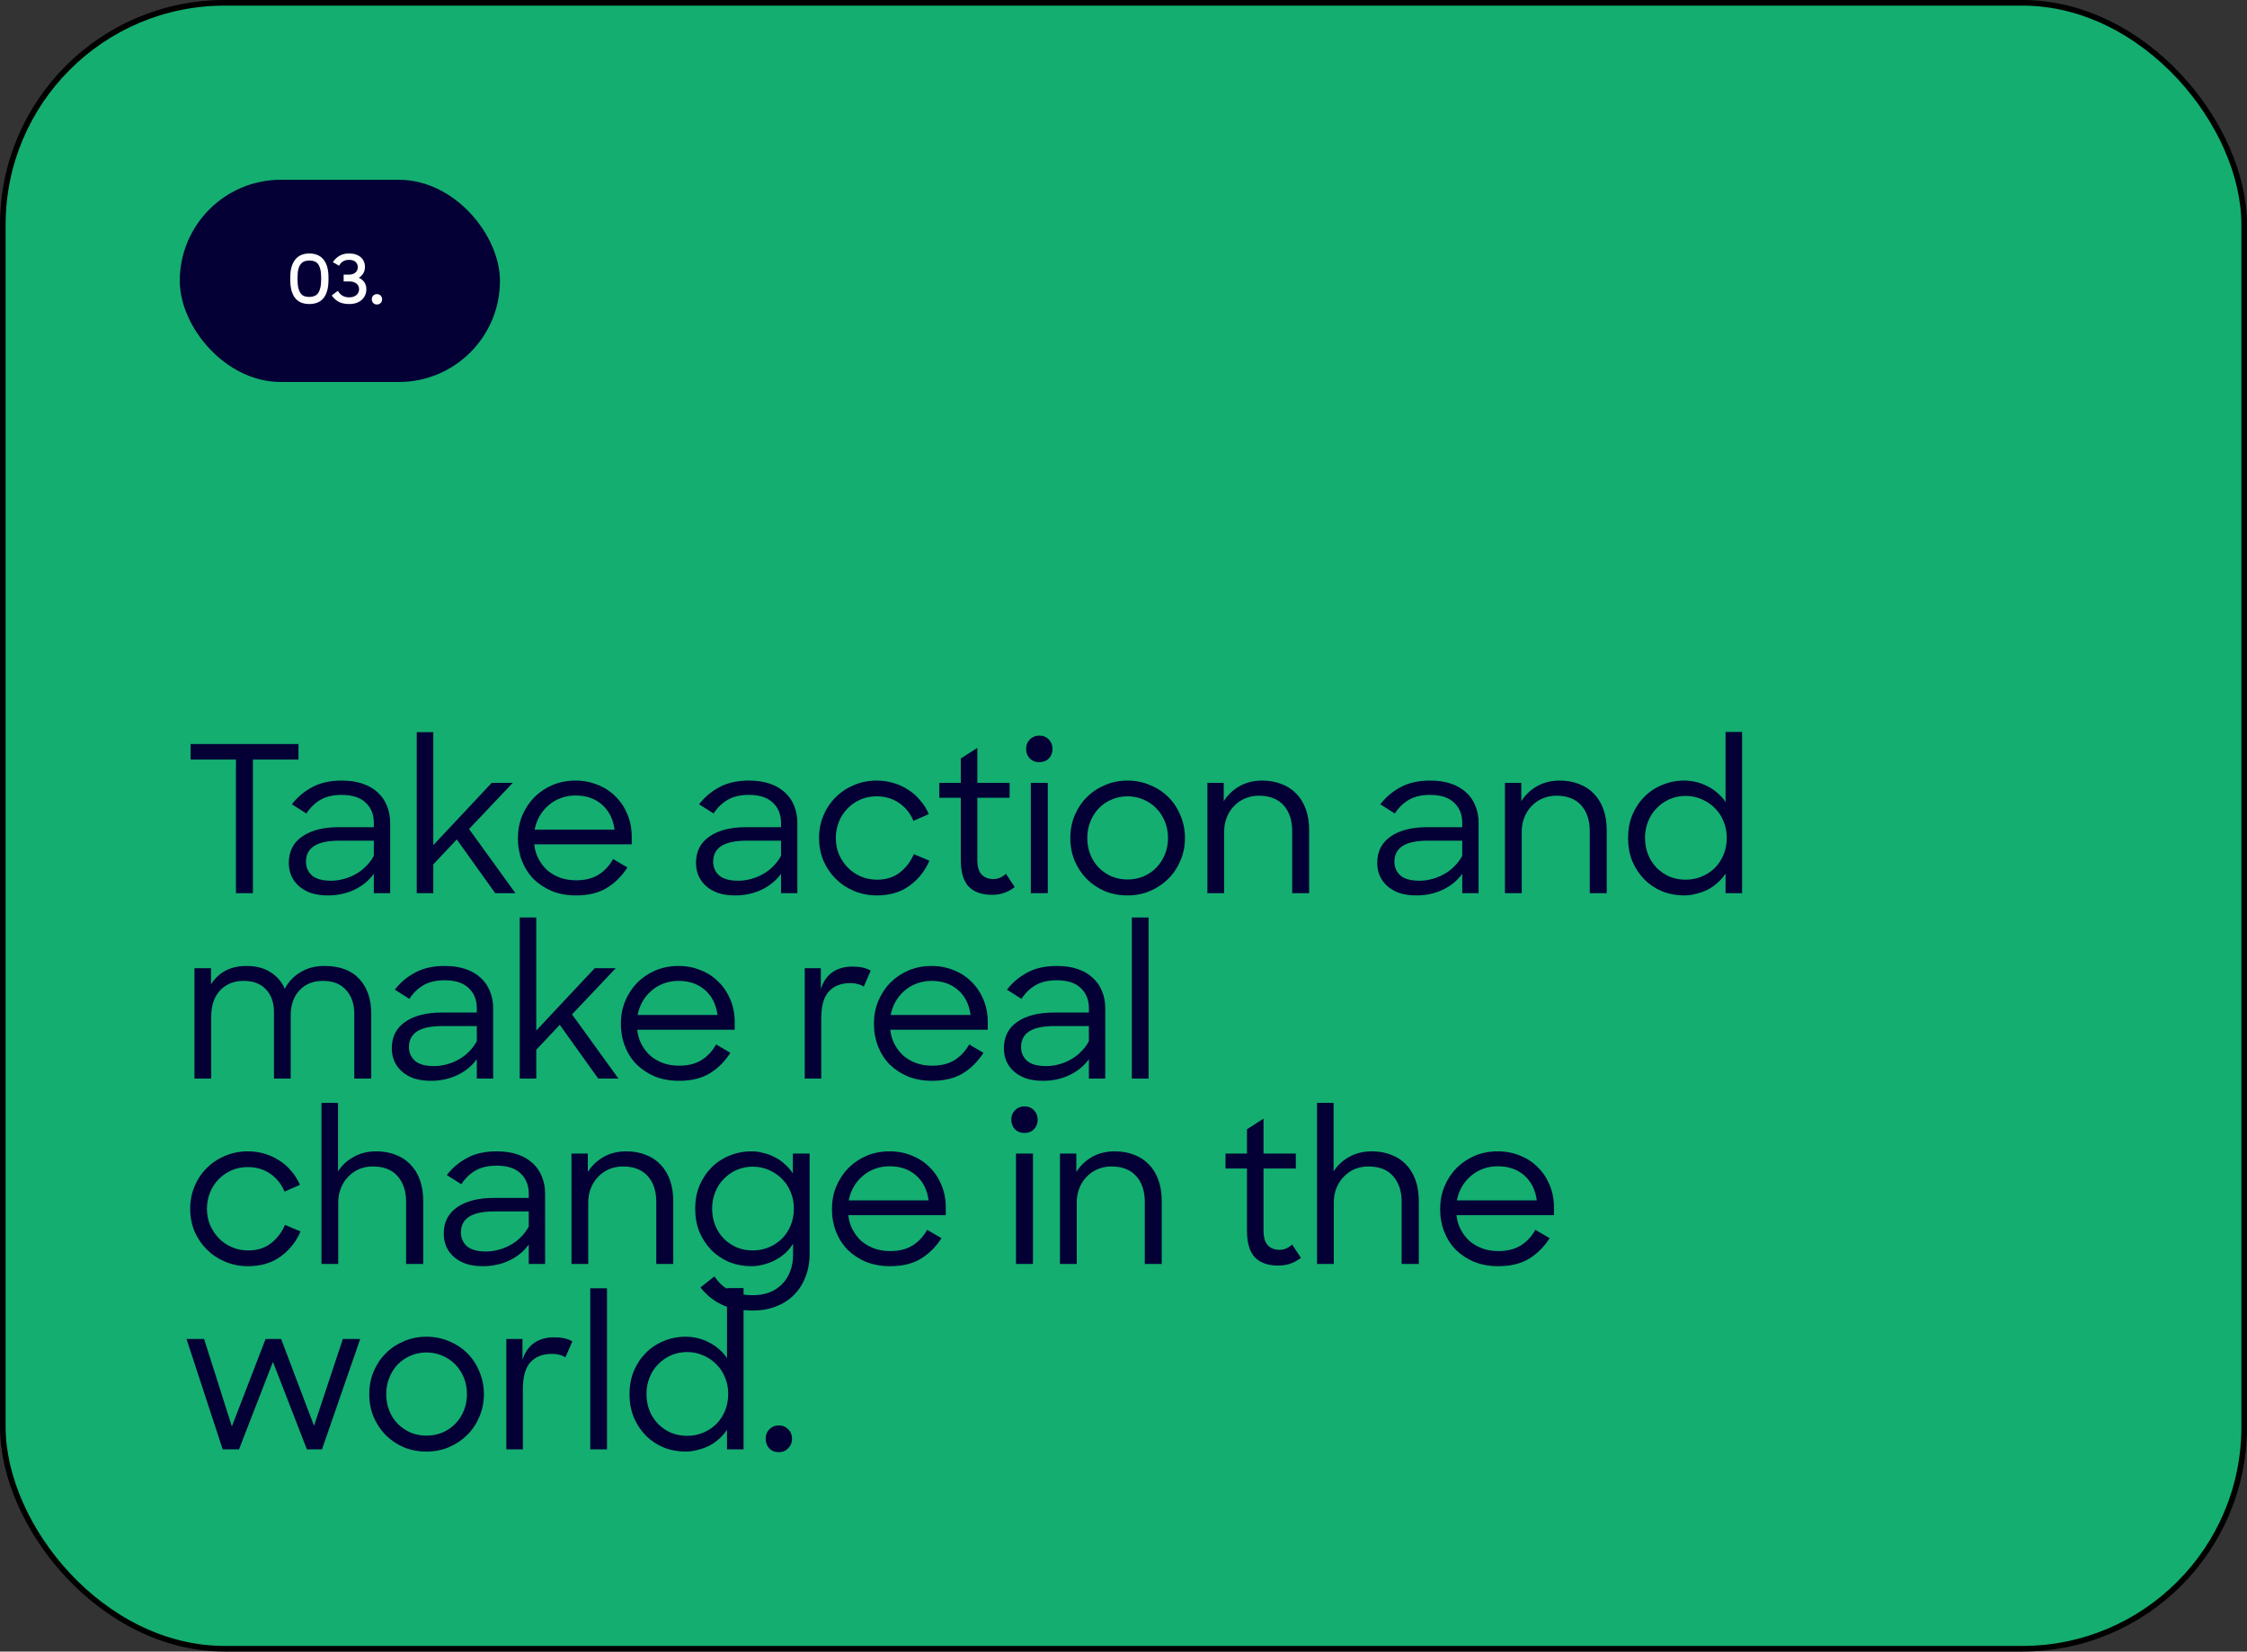
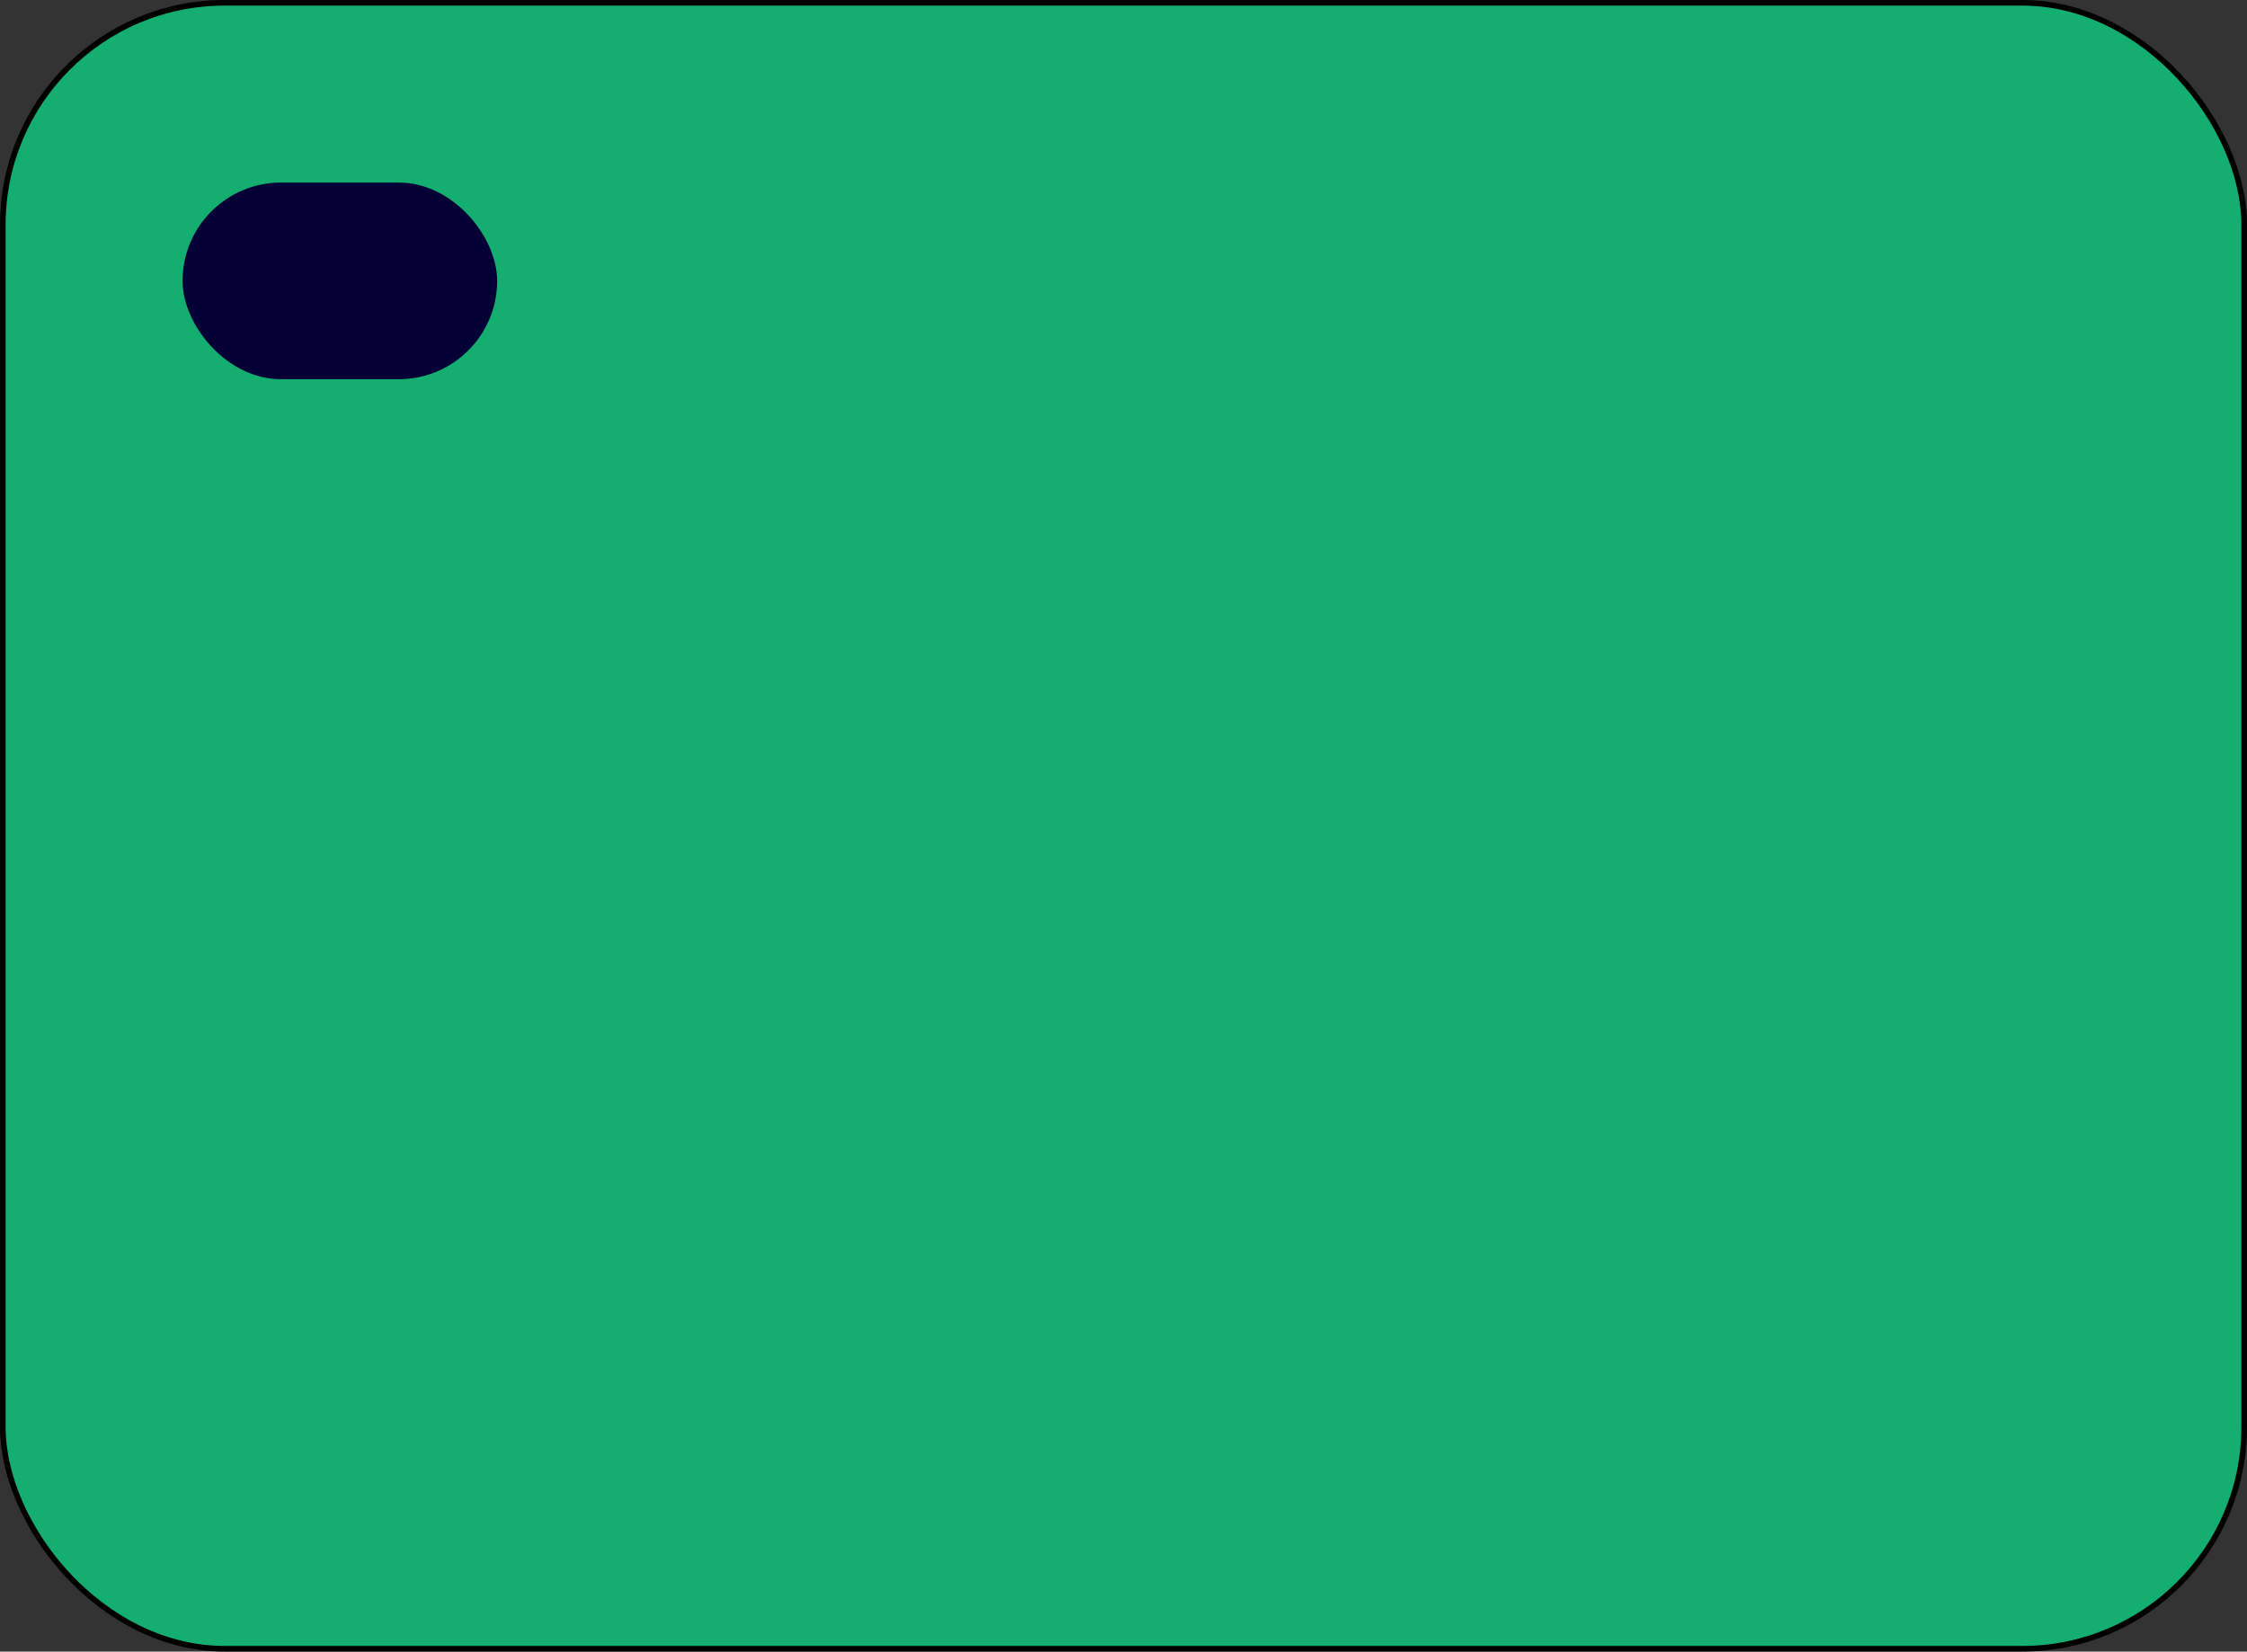
<svg xmlns="http://www.w3.org/2000/svg" width="400" height="294" viewBox="0 0 400 294" fill="none">
  <rect x="0" y="0" width="400" height="294" fill="#333333" stroke="none" />
  <rect x="0.5" y="0.5" width="399" height="293" rx="39.5" fill="#14AE70" stroke="black" />
  <rect x="32.5" y="32.5" width="56" height="35" rx="17.5" fill="#040035" />
-   <path d="M55.056 52.86C55.376 52.86 55.664 52.812 55.92 52.716C56.184 52.62 56.408 52.456 56.592 52.224C56.776 51.984 56.916 51.668 57.012 51.276C57.116 50.876 57.168 50.376 57.168 49.776V49.368C57.168 48.768 57.116 48.276 57.012 47.892C56.916 47.508 56.776 47.204 56.592 46.98C56.408 46.748 56.188 46.588 55.932 46.5C55.676 46.412 55.392 46.368 55.08 46.368C54.76 46.368 54.468 46.416 54.204 46.512C53.948 46.608 53.728 46.772 53.544 47.004C53.36 47.228 53.216 47.532 53.112 47.916C53.016 48.3 52.968 48.784 52.968 49.368V49.776C52.968 50.384 53.016 50.888 53.112 51.288C53.216 51.68 53.356 51.996 53.532 52.236C53.716 52.468 53.936 52.632 54.192 52.728C54.448 52.816 54.736 52.86 55.056 52.86ZM55.068 54.12C54.564 54.12 54.1 54.044 53.676 53.892C53.26 53.732 52.904 53.48 52.608 53.136C52.312 52.792 52.08 52.344 51.912 51.792C51.752 51.24 51.672 50.568 51.672 49.776V49.368C51.672 48.608 51.756 47.96 51.924 47.424C52.1 46.888 52.34 46.448 52.644 46.104C52.948 45.76 53.304 45.512 53.712 45.36C54.128 45.2 54.58 45.12 55.068 45.12C55.564 45.12 56.02 45.2 56.436 45.36C56.86 45.52 57.22 45.772 57.516 46.116C57.82 46.46 58.056 46.9 58.224 47.436C58.392 47.972 58.476 48.616 58.476 49.368V49.776C58.476 50.584 58.392 51.264 58.224 51.816C58.056 52.368 57.82 52.816 57.516 53.16C57.212 53.496 56.852 53.74 56.436 53.892C56.02 54.044 55.564 54.12 55.068 54.12ZM62.17 54.12C61.442 54.12 60.83 53.996 60.334 53.748C59.846 53.492 59.418 53.108 59.05 52.596L60.142 51.768C60.382 52.176 60.666 52.472 60.994 52.656C61.322 52.84 61.714 52.932 62.17 52.932C62.69 52.932 63.11 52.8 63.43 52.536C63.758 52.264 63.922 51.912 63.922 51.48C63.922 51.056 63.762 50.72 63.442 50.472C63.13 50.224 62.71 50.1 62.182 50.1H61.174V48.888H62.098C62.618 48.888 63.014 48.76 63.286 48.504C63.558 48.248 63.694 47.928 63.694 47.544C63.694 47.184 63.566 46.88 63.31 46.632C63.054 46.384 62.666 46.26 62.146 46.26C61.714 46.26 61.354 46.348 61.066 46.524C60.786 46.692 60.55 46.952 60.358 47.304L59.254 46.668C59.566 46.188 59.958 45.812 60.43 45.54C60.91 45.26 61.486 45.12 62.158 45.12C62.598 45.12 62.99 45.18 63.334 45.3C63.686 45.412 63.982 45.576 64.222 45.792C64.462 46 64.646 46.252 64.774 46.548C64.902 46.836 64.966 47.156 64.966 47.508C64.966 47.94 64.87 48.32 64.678 48.648C64.486 48.976 64.218 49.244 63.874 49.452C64.29 49.636 64.618 49.9 64.858 50.244C65.098 50.58 65.218 51 65.218 51.504C65.218 51.88 65.146 52.228 65.002 52.548C64.866 52.86 64.666 53.136 64.402 53.376C64.146 53.608 63.83 53.792 63.454 53.928C63.078 54.056 62.65 54.12 62.17 54.12ZM66.186 53.28C66.186 53.016 66.27 52.796 66.438 52.62C66.614 52.444 66.834 52.356 67.098 52.356C67.37 52.356 67.59 52.444 67.758 52.62C67.934 52.796 68.022 53.016 68.022 53.28C68.022 53.544 67.934 53.764 67.758 53.94C67.59 54.116 67.37 54.204 67.098 54.204C66.826 54.204 66.606 54.116 66.438 53.94C66.27 53.764 66.186 53.544 66.186 53.28Z" fill="white" />
-   <rect x="32.5" y="32.5" width="56" height="35" rx="17.5" stroke="#040035" />
-   <path d="M42.004 135.208H33.928V132.443H53.136V135.208H45.024V159H42.004V135.208ZM58.397 159.4C57.233 159.4 56.214 159.255 55.341 158.964C54.468 158.648 53.74 158.224 53.158 157.69C52.576 157.157 52.139 156.55 51.848 155.871C51.557 155.168 51.412 154.416 51.412 153.616C51.412 151.579 52.2 150.014 53.776 148.923C55.377 147.807 57.56 147.249 60.325 147.249H66.546V146.486C66.546 144.982 66.061 143.781 65.091 142.884C64.145 141.962 62.714 141.502 60.798 141.502C59.318 141.502 58.069 141.793 57.051 142.375C56.056 142.957 55.22 143.769 54.541 144.812L51.958 143.175C52.952 141.89 54.165 140.871 55.596 140.119C57.026 139.343 58.773 138.955 60.834 138.955C62.241 138.955 63.478 139.137 64.545 139.501C65.612 139.864 66.509 140.386 67.237 141.065C67.965 141.72 68.51 142.508 68.874 143.43C69.262 144.351 69.456 145.37 69.456 146.486V159H66.546V155.544C65.673 156.757 64.52 157.702 63.09 158.382C61.659 159.061 60.094 159.4 58.397 159.4ZM58.942 156.781C59.67 156.781 60.398 156.684 61.125 156.49C61.877 156.296 62.58 156.017 63.235 155.653C63.914 155.289 64.533 154.829 65.091 154.271C65.673 153.713 66.158 153.07 66.546 152.343V149.651H60.47C58.409 149.651 56.893 149.966 55.923 150.596C54.953 151.227 54.468 152.161 54.468 153.398C54.468 154.368 54.819 155.18 55.523 155.835C56.25 156.466 57.39 156.781 58.942 156.781ZM81.316 149.432L77.133 153.871V159H74.186V130.333H77.133V150.451L87.537 139.355H91.284L83.499 147.577L91.757 159H88.156L81.316 149.432ZM102.56 159.4C100.983 159.4 99.552 159.146 98.267 158.636C97.006 158.103 95.914 157.387 94.993 156.49C94.095 155.568 93.404 154.489 92.919 153.252C92.434 152.015 92.192 150.681 92.192 149.25C92.192 147.795 92.446 146.449 92.956 145.212C93.489 143.951 94.204 142.86 95.102 141.938C96.023 141.016 97.103 140.289 98.34 139.755C99.601 139.222 100.971 138.955 102.451 138.955C103.881 138.955 105.203 139.21 106.416 139.719C107.653 140.204 108.708 140.895 109.581 141.793C110.478 142.666 111.182 143.721 111.691 144.958C112.2 146.17 112.455 147.504 112.455 148.959V150.305H95.102C95.199 151.251 95.454 152.112 95.866 152.888C96.278 153.664 96.8 154.343 97.43 154.926C98.085 155.483 98.837 155.92 99.686 156.235C100.559 156.55 101.517 156.708 102.56 156.708C104.136 156.708 105.458 156.381 106.525 155.726C107.592 155.071 108.465 154.137 109.144 152.925L111.691 154.416C110.672 155.993 109.435 157.217 107.98 158.091C106.525 158.964 104.718 159.4 102.56 159.4ZM102.451 141.611C101.505 141.611 100.619 141.768 99.795 142.084C98.995 142.375 98.279 142.799 97.648 143.357C97.018 143.89 96.484 144.533 96.048 145.285C95.635 146.013 95.344 146.813 95.175 147.686H109.399C109.156 145.819 108.417 144.339 107.18 143.248C105.943 142.156 104.367 141.611 102.451 141.611ZM130.885 159.4C129.721 159.4 128.702 159.255 127.829 158.964C126.956 158.648 126.228 158.224 125.646 157.69C125.064 157.157 124.628 156.55 124.337 155.871C124.046 155.168 123.9 154.416 123.9 153.616C123.9 151.579 124.688 150.014 126.265 148.923C127.865 147.807 130.048 147.249 132.813 147.249H139.034V146.486C139.034 144.982 138.549 143.781 137.579 142.884C136.633 141.962 135.202 141.502 133.286 141.502C131.806 141.502 130.557 141.793 129.539 142.375C128.544 142.957 127.708 143.769 127.029 144.812L124.446 143.175C125.44 141.89 126.653 140.871 128.084 140.119C129.515 139.343 131.261 138.955 133.322 138.955C134.729 138.955 135.966 139.137 137.033 139.501C138.1 139.864 138.997 140.386 139.725 141.065C140.453 141.72 140.998 142.508 141.362 143.43C141.75 144.351 141.944 145.37 141.944 146.486V159H139.034V155.544C138.161 156.757 137.009 157.702 135.578 158.382C134.147 159.061 132.583 159.4 130.885 159.4ZM131.431 156.781C132.158 156.781 132.886 156.684 133.613 156.49C134.365 156.296 135.068 156.017 135.723 155.653C136.402 155.289 137.021 154.829 137.579 154.271C138.161 153.713 138.646 153.07 139.034 152.343V149.651H132.958C130.897 149.651 129.381 149.966 128.411 150.596C127.441 151.227 126.956 152.161 126.956 153.398C126.956 154.368 127.308 155.18 128.011 155.835C128.738 156.466 129.878 156.781 131.431 156.781ZM156.098 159.4C154.643 159.4 153.285 159.133 152.024 158.6C150.762 158.066 149.671 157.339 148.749 156.417C147.828 155.495 147.1 154.416 146.567 153.179C146.057 151.942 145.803 150.609 145.803 149.178C145.803 147.722 146.07 146.376 146.603 145.139C147.137 143.878 147.864 142.799 148.786 141.902C149.707 140.98 150.787 140.265 152.024 139.755C153.285 139.222 154.631 138.955 156.062 138.955C157.129 138.955 158.135 139.101 159.081 139.392C160.051 139.683 160.937 140.095 161.737 140.628C162.537 141.138 163.241 141.768 163.847 142.52C164.477 143.248 164.975 144.048 165.338 144.921L162.61 146.122C162.028 144.764 161.167 143.696 160.027 142.92C158.887 142.144 157.553 141.756 156.025 141.756C155.007 141.756 154.049 141.95 153.151 142.338C152.278 142.726 151.514 143.26 150.859 143.939C150.205 144.594 149.695 145.382 149.332 146.304C148.968 147.201 148.786 148.159 148.786 149.178C148.786 150.196 148.968 151.154 149.332 152.052C149.72 152.949 150.241 153.737 150.896 154.416C151.551 155.095 152.327 155.629 153.224 156.017C154.121 156.405 155.092 156.599 156.134 156.599C157.735 156.599 159.081 156.175 160.173 155.326C161.288 154.453 162.125 153.361 162.683 152.052L165.448 153.216C164.671 155.035 163.483 156.526 161.882 157.69C160.306 158.83 158.378 159.4 156.098 159.4ZM167.214 139.355H171.034V135.026L173.98 133.134V139.355H179.728V142.011H173.98V152.997C173.98 154.259 174.235 155.156 174.744 155.689C175.278 156.223 175.969 156.49 176.818 156.49C177.642 156.49 178.394 156.175 179.073 155.544L180.638 157.909C180.08 158.345 179.474 158.685 178.819 158.927C178.164 159.17 177.424 159.291 176.6 159.291C174.781 159.291 173.398 158.806 172.452 157.836C171.507 156.841 171.034 155.253 171.034 153.07V142.011H167.214V139.355ZM183.504 139.355H186.524V159H183.504V139.355ZM182.668 133.316C182.668 132.637 182.886 132.079 183.322 131.643C183.783 131.182 184.341 130.952 184.996 130.952C185.699 130.952 186.269 131.182 186.706 131.643C187.142 132.079 187.361 132.637 187.361 133.316C187.361 133.995 187.142 134.565 186.706 135.026C186.269 135.463 185.699 135.681 184.996 135.681C184.317 135.681 183.759 135.463 183.322 135.026C182.886 134.565 182.668 133.995 182.668 133.316ZM200.718 159.4C199.263 159.4 197.917 159.146 196.68 158.636C195.443 158.103 194.364 157.375 193.443 156.453C192.545 155.532 191.83 154.453 191.296 153.216C190.787 151.979 190.532 150.633 190.532 149.178C190.532 147.747 190.787 146.413 191.296 145.176C191.83 143.915 192.557 142.823 193.479 141.902C194.401 140.98 195.48 140.265 196.717 139.755C197.954 139.222 199.288 138.955 200.718 138.955C202.149 138.955 203.483 139.222 204.72 139.755C205.981 140.265 207.073 140.98 207.994 141.902C208.916 142.823 209.631 143.915 210.141 145.176C210.674 146.413 210.941 147.747 210.941 149.178C210.941 150.609 210.674 151.942 210.141 153.179C209.631 154.416 208.916 155.495 207.994 156.417C207.073 157.339 205.993 158.066 204.757 158.6C203.52 159.133 202.174 159.4 200.718 159.4ZM200.718 156.563C201.737 156.563 202.683 156.381 203.556 156.017C204.453 155.629 205.217 155.107 205.848 154.453C206.503 153.774 207.012 152.985 207.376 152.088C207.74 151.191 207.922 150.22 207.922 149.178C207.922 148.135 207.74 147.165 207.376 146.267C207.012 145.346 206.503 144.557 205.848 143.903C205.193 143.224 204.429 142.702 203.556 142.338C202.683 141.95 201.737 141.756 200.718 141.756C199.7 141.756 198.754 141.95 197.881 142.338C197.008 142.702 196.244 143.224 195.589 143.903C194.958 144.557 194.461 145.346 194.097 146.267C193.734 147.165 193.552 148.135 193.552 149.178C193.552 150.245 193.734 151.227 194.097 152.124C194.461 153.022 194.958 153.798 195.589 154.453C196.244 155.107 197.008 155.629 197.881 156.017C198.754 156.381 199.7 156.563 200.718 156.563ZM214.934 139.355H217.844V142.629C218.523 141.538 219.445 140.653 220.609 139.974C221.797 139.295 223.155 138.955 224.683 138.955C225.969 138.955 227.121 139.161 228.139 139.573C229.182 139.961 230.068 140.544 230.795 141.32C231.523 142.071 232.081 142.993 232.469 144.084C232.857 145.176 233.051 146.413 233.051 147.795V159H230.031V147.941C230.031 146.025 229.522 144.497 228.503 143.357C227.485 142.217 226.017 141.647 224.101 141.647C223.228 141.647 222.416 141.805 221.664 142.12C220.912 142.435 220.257 142.884 219.699 143.466C219.142 144.024 218.705 144.703 218.39 145.503C218.074 146.279 217.917 147.14 217.917 148.086V159H214.934V139.355ZM252.153 159.4C250.988 159.4 249.97 159.255 249.097 158.964C248.224 158.648 247.496 158.224 246.914 157.69C246.332 157.157 245.895 156.55 245.604 155.871C245.313 155.168 245.168 154.416 245.168 153.616C245.168 151.579 245.956 150.014 247.532 148.923C249.133 147.807 251.316 147.249 254.081 147.249H260.301V146.486C260.301 144.982 259.816 143.781 258.846 142.884C257.9 141.962 256.47 141.502 254.554 141.502C253.074 141.502 251.825 141.793 250.806 142.375C249.812 142.957 248.975 143.769 248.296 144.812L245.713 143.175C246.708 141.89 247.92 140.871 249.351 140.119C250.782 139.343 252.528 138.955 254.59 138.955C255.997 138.955 257.233 139.137 258.301 139.501C259.368 139.864 260.265 140.386 260.993 141.065C261.72 141.72 262.266 142.508 262.63 143.43C263.018 144.351 263.212 145.37 263.212 146.486V159H260.301V155.544C259.428 156.757 258.276 157.702 256.845 158.382C255.415 159.061 253.85 159.4 252.153 159.4ZM252.698 156.781C253.426 156.781 254.153 156.684 254.881 156.49C255.633 156.296 256.336 156.017 256.991 155.653C257.67 155.289 258.288 154.829 258.846 154.271C259.428 153.713 259.913 153.07 260.301 152.343V149.651H254.226C252.165 149.651 250.649 149.966 249.679 150.596C248.709 151.227 248.224 152.161 248.224 153.398C248.224 154.368 248.575 155.18 249.279 155.835C250.006 156.466 251.146 156.781 252.698 156.781ZM267.905 139.355H270.816V142.629C271.495 141.538 272.416 140.653 273.581 139.974C274.769 139.295 276.127 138.955 277.655 138.955C278.94 138.955 280.092 139.161 281.111 139.573C282.154 139.961 283.039 140.544 283.767 141.32C284.494 142.071 285.052 142.993 285.44 144.084C285.828 145.176 286.022 146.413 286.022 147.795V159H283.003V147.941C283.003 146.025 282.494 144.497 281.475 143.357C280.456 142.217 278.989 141.647 277.073 141.647C276.2 141.647 275.387 141.805 274.636 142.12C273.884 142.435 273.229 142.884 272.671 143.466C272.113 144.024 271.677 144.703 271.361 145.503C271.046 146.279 270.889 147.14 270.889 148.086V159H267.905V139.355ZM299.824 159.4C298.442 159.4 297.132 159.158 295.895 158.673C294.682 158.163 293.627 157.46 292.73 156.563C291.833 155.641 291.117 154.562 290.584 153.325C290.074 152.064 289.82 150.681 289.82 149.178C289.82 147.674 290.074 146.304 290.584 145.067C291.117 143.806 291.833 142.726 292.73 141.829C293.652 140.907 294.719 140.204 295.932 139.719C297.144 139.21 298.442 138.955 299.824 138.955C300.527 138.955 301.231 139.04 301.934 139.21C302.662 139.379 303.341 139.634 303.971 139.974C304.626 140.289 305.22 140.689 305.754 141.174C306.312 141.635 306.785 142.169 307.173 142.775V130.297H310.119V159H307.173V155.508C306.785 156.114 306.312 156.66 305.754 157.145C305.22 157.63 304.626 158.042 303.971 158.382C303.341 158.697 302.662 158.939 301.934 159.109C301.231 159.303 300.527 159.4 299.824 159.4ZM300.079 156.599C301.122 156.599 302.092 156.405 302.989 156.017C303.886 155.629 304.663 155.107 305.317 154.453C305.972 153.774 306.482 152.985 306.845 152.088C307.209 151.166 307.391 150.184 307.391 149.141C307.391 148.123 307.209 147.165 306.845 146.267C306.482 145.346 305.972 144.557 305.317 143.903C304.663 143.224 303.886 142.69 302.989 142.302C302.092 141.89 301.122 141.683 300.079 141.683C299.06 141.683 298.102 141.877 297.205 142.266C296.332 142.654 295.568 143.187 294.913 143.866C294.258 144.521 293.749 145.309 293.385 146.231C293.021 147.128 292.839 148.098 292.839 149.141C292.839 150.208 293.021 151.203 293.385 152.124C293.749 153.022 294.258 153.81 294.913 154.489C295.568 155.144 296.332 155.665 297.205 156.053C298.102 156.417 299.06 156.599 300.079 156.599ZM34.619 172.355H37.566V175.229C38.197 174.211 39.033 173.41 40.076 172.828C41.143 172.246 42.404 171.955 43.86 171.955C45.606 171.955 47.049 172.331 48.189 173.083C49.329 173.81 50.165 174.793 50.699 176.029C51.33 174.793 52.251 173.81 53.464 173.083C54.676 172.331 56.107 171.955 57.757 171.955C60.497 171.955 62.571 172.731 63.977 174.283C65.384 175.811 66.087 177.861 66.087 180.431V192H63.068V180.468C63.068 178.722 62.583 177.315 61.613 176.248C60.667 175.156 59.285 174.611 57.465 174.611C56.641 174.611 55.877 174.744 55.174 175.011C54.495 175.278 53.9 175.678 53.391 176.211C52.882 176.721 52.482 177.351 52.191 178.103C51.9 178.855 51.754 179.716 51.754 180.686V192H48.771V180.177C48.771 178.479 48.298 177.133 47.352 176.139C46.431 175.12 45.097 174.611 43.35 174.611C41.653 174.611 40.27 175.169 39.203 176.284C38.136 177.4 37.602 178.952 37.602 180.941V192H34.619V172.355ZM76.728 192.4C75.564 192.4 74.546 192.255 73.673 191.964C72.799 191.648 72.072 191.224 71.49 190.69C70.908 190.157 70.471 189.55 70.18 188.871C69.889 188.168 69.744 187.416 69.744 186.616C69.744 184.579 70.532 183.014 72.108 181.923C73.709 180.807 75.892 180.249 78.657 180.249H84.877V179.486C84.877 177.982 84.392 176.781 83.422 175.884C82.476 174.962 81.046 174.502 79.129 174.502C77.65 174.502 76.401 174.793 75.382 175.375C74.388 175.957 73.551 176.769 72.872 177.812L70.289 176.175C71.284 174.89 72.496 173.871 73.927 173.119C75.358 172.343 77.104 171.955 79.166 171.955C80.573 171.955 81.809 172.137 82.877 172.501C83.944 172.864 84.841 173.386 85.569 174.065C86.296 174.72 86.842 175.508 87.206 176.43C87.594 177.351 87.788 178.37 87.788 179.486V192H84.877V188.544C84.004 189.757 82.852 190.702 81.421 191.382C79.99 192.061 78.426 192.4 76.728 192.4ZM77.274 189.781C78.002 189.781 78.729 189.684 79.457 189.49C80.209 189.296 80.912 189.017 81.567 188.653C82.246 188.289 82.864 187.829 83.422 187.271C84.004 186.713 84.489 186.07 84.877 185.343V182.651H78.802C76.741 182.651 75.225 182.966 74.255 183.596C73.285 184.227 72.799 185.161 72.799 186.398C72.799 187.368 73.151 188.18 73.855 188.835C74.582 189.466 75.722 189.781 77.274 189.781ZM99.648 182.432L95.465 186.871V192H92.518V163.333H95.465V183.451L105.869 172.355H109.616L101.831 180.577L110.089 192H106.487L99.648 182.432ZM120.891 192.4C119.315 192.4 117.884 192.146 116.599 191.636C115.338 191.103 114.246 190.387 113.325 189.49C112.427 188.568 111.736 187.489 111.251 186.252C110.766 185.015 110.523 183.681 110.523 182.25C110.523 180.795 110.778 179.449 111.287 178.212C111.821 176.951 112.536 175.86 113.434 174.938C114.355 174.016 115.435 173.289 116.671 172.755C117.933 172.222 119.303 171.955 120.782 171.955C122.213 171.955 123.535 172.21 124.748 172.719C125.985 173.204 127.04 173.895 127.913 174.793C128.81 175.666 129.513 176.721 130.023 177.958C130.532 179.17 130.787 180.504 130.787 181.959V183.305H113.434C113.531 184.251 113.785 185.112 114.198 185.888C114.61 186.664 115.131 187.343 115.762 187.926C116.417 188.483 117.169 188.92 118.017 189.235C118.891 189.55 119.849 189.708 120.891 189.708C122.468 189.708 123.79 189.381 124.857 188.726C125.924 188.071 126.797 187.137 127.476 185.925L130.023 187.416C129.004 188.993 127.767 190.217 126.312 191.091C124.857 191.964 123.05 192.4 120.891 192.4ZM120.782 174.611C119.836 174.611 118.951 174.768 118.127 175.084C117.326 175.375 116.611 175.799 115.98 176.357C115.35 176.89 114.816 177.533 114.38 178.285C113.967 179.013 113.676 179.813 113.506 180.686H127.731C127.488 178.819 126.748 177.339 125.512 176.248C124.275 175.156 122.698 174.611 120.782 174.611ZM143.25 172.355H146.124V176.066C146.537 174.756 147.216 173.762 148.162 173.083C149.132 172.404 150.32 172.064 151.727 172.064C153.133 172.064 154.225 172.307 155.001 172.792L153.764 175.629C153.497 175.435 153.158 175.29 152.745 175.193C152.357 175.071 151.897 175.011 151.363 175.011C149.714 175.011 148.441 175.508 147.543 176.502C146.646 177.473 146.197 179.049 146.197 181.232V192H143.25V172.355ZM165.941 192.4C164.364 192.4 162.933 192.146 161.648 191.636C160.387 191.103 159.295 190.387 158.374 189.49C157.476 188.568 156.785 187.489 156.3 186.252C155.815 185.015 155.573 183.681 155.573 182.25C155.573 180.795 155.827 179.449 156.337 178.212C156.87 176.951 157.586 175.86 158.483 174.938C159.405 174.016 160.484 173.289 161.721 172.755C162.982 172.222 164.352 171.955 165.832 171.955C167.262 171.955 168.584 172.21 169.797 172.719C171.034 173.204 172.089 173.895 172.962 174.793C173.859 175.666 174.563 176.721 175.072 177.958C175.581 179.17 175.836 180.504 175.836 181.959V183.305H158.483C158.58 184.251 158.835 185.112 159.247 185.888C159.659 186.664 160.181 187.343 160.811 187.926C161.466 188.483 162.218 188.92 163.067 189.235C163.94 189.55 164.898 189.708 165.941 189.708C167.517 189.708 168.839 189.381 169.906 188.726C170.973 188.071 171.846 187.137 172.525 185.925L175.072 187.416C174.053 188.993 172.816 190.217 171.361 191.091C169.906 191.964 168.099 192.4 165.941 192.4ZM165.832 174.611C164.886 174.611 164 174.768 163.176 175.084C162.375 175.375 161.66 175.799 161.029 176.357C160.399 176.89 159.865 177.533 159.429 178.285C159.016 179.013 158.725 179.813 158.556 180.686H172.78C172.537 178.819 171.798 177.339 170.561 176.248C169.324 175.156 167.748 174.611 165.832 174.611ZM185.692 192.4C184.527 192.4 183.509 192.255 182.636 191.964C181.763 191.648 181.035 191.224 180.453 190.69C179.871 190.157 179.434 189.55 179.143 188.871C178.852 188.168 178.707 187.416 178.707 186.616C178.707 184.579 179.495 183.014 181.071 181.923C182.672 180.807 184.855 180.249 187.62 180.249H193.841V179.486C193.841 177.982 193.356 176.781 192.385 175.884C191.44 174.962 190.009 174.502 188.093 174.502C186.613 174.502 185.364 174.793 184.346 175.375C183.351 175.957 182.514 176.769 181.835 177.812L179.252 176.175C180.247 174.89 181.459 173.871 182.89 173.119C184.321 172.343 186.068 171.955 188.129 171.955C189.536 171.955 190.773 172.137 191.84 172.501C192.907 172.864 193.804 173.386 194.532 174.065C195.259 174.72 195.805 175.508 196.169 176.43C196.557 177.351 196.751 178.37 196.751 179.486V192H193.841V188.544C192.967 189.757 191.815 190.702 190.385 191.382C188.954 192.061 187.389 192.4 185.692 192.4ZM186.237 189.781C186.965 189.781 187.692 189.684 188.42 189.49C189.172 189.296 189.875 189.017 190.53 188.653C191.209 188.289 191.828 187.829 192.385 187.271C192.967 186.713 193.453 186.07 193.841 185.343V182.651H187.765C185.704 182.651 184.188 182.966 183.218 183.596C182.248 184.227 181.763 185.161 181.763 186.398C181.763 187.368 182.114 188.18 182.818 188.835C183.545 189.466 184.685 189.781 186.237 189.781ZM201.481 163.333H204.464V192H201.481V163.333ZM44.151 225.4C42.696 225.4 41.337 225.133 40.076 224.6C38.815 224.066 37.724 223.339 36.802 222.417C35.88 221.495 35.153 220.416 34.619 219.179C34.11 217.942 33.855 216.609 33.855 215.178C33.855 213.722 34.122 212.376 34.656 211.139C35.189 209.878 35.917 208.799 36.838 207.902C37.76 206.98 38.839 206.265 40.076 205.755C41.337 205.222 42.683 204.955 44.114 204.955C45.181 204.955 46.188 205.101 47.134 205.392C48.104 205.683 48.989 206.095 49.789 206.628C50.59 207.138 51.293 207.768 51.9 208.52C52.53 209.248 53.027 210.048 53.391 210.921L50.663 212.122C50.081 210.764 49.219 209.696 48.08 208.92C46.94 208.144 45.606 207.756 44.078 207.756C43.059 207.756 42.101 207.95 41.204 208.338C40.331 208.726 39.567 209.26 38.912 209.939C38.257 210.594 37.748 211.382 37.384 212.304C37.02 213.201 36.838 214.159 36.838 215.178C36.838 216.196 37.02 217.154 37.384 218.052C37.772 218.949 38.294 219.737 38.948 220.416C39.603 221.095 40.379 221.629 41.277 222.017C42.174 222.405 43.144 222.599 44.187 222.599C45.788 222.599 47.134 222.175 48.225 221.326C49.341 220.453 50.178 219.361 50.735 218.052L53.5 219.216C52.724 221.035 51.536 222.526 49.935 223.69C48.359 224.83 46.431 225.4 44.151 225.4ZM57.227 196.333H60.174V208.52C60.877 207.429 61.811 206.568 62.975 205.937C64.139 205.282 65.473 204.955 66.977 204.955C68.263 204.955 69.415 205.161 70.433 205.573C71.476 205.961 72.361 206.544 73.089 207.32C73.816 208.071 74.374 208.993 74.762 210.084C75.15 211.176 75.344 212.413 75.344 213.795V225H72.288V213.941C72.288 212.025 71.779 210.497 70.76 209.357C69.766 208.217 68.299 207.647 66.359 207.647C65.486 207.647 64.673 207.805 63.921 208.12C63.194 208.435 62.551 208.884 61.993 209.466C61.435 210.024 60.999 210.703 60.684 211.503C60.368 212.279 60.211 213.14 60.211 214.086V225H57.227V196.333ZM85.978 225.4C84.814 225.4 83.795 225.255 82.922 224.964C82.049 224.648 81.321 224.224 80.739 223.69C80.157 223.157 79.721 222.55 79.429 221.871C79.138 221.168 78.993 220.416 78.993 219.616C78.993 217.579 79.781 216.014 81.358 214.923C82.958 213.807 85.141 213.249 87.906 213.249H94.127V212.486C94.127 210.982 93.642 209.781 92.671 208.884C91.726 207.962 90.295 207.502 88.379 207.502C86.899 207.502 85.65 207.793 84.632 208.375C83.637 208.957 82.801 209.769 82.121 210.812L79.539 209.175C80.533 207.89 81.746 206.871 83.177 206.119C84.607 205.343 86.354 204.955 88.415 204.955C89.822 204.955 91.059 205.137 92.126 205.501C93.193 205.864 94.09 206.386 94.818 207.065C95.546 207.72 96.091 208.508 96.455 209.43C96.843 210.351 97.037 211.37 97.037 212.486V225H94.127V221.544C93.254 222.757 92.102 223.702 90.671 224.382C89.24 225.061 87.675 225.4 85.978 225.4ZM86.523 222.781C87.251 222.781 87.979 222.684 88.706 222.49C89.458 222.296 90.161 222.017 90.816 221.653C91.495 221.289 92.114 220.829 92.671 220.271C93.254 219.713 93.739 219.07 94.127 218.343V215.651H88.051C85.99 215.651 84.474 215.966 83.504 216.596C82.534 217.227 82.049 218.161 82.049 219.398C82.049 220.368 82.4 221.18 83.104 221.835C83.831 222.466 84.971 222.781 86.523 222.781ZM101.731 205.355H104.641V208.629C105.32 207.538 106.242 206.653 107.406 205.974C108.594 205.295 109.952 204.955 111.48 204.955C112.766 204.955 113.918 205.161 114.936 205.573C115.979 205.961 116.864 206.544 117.592 207.32C118.32 208.071 118.877 208.993 119.265 210.084C119.653 211.176 119.848 212.413 119.848 213.795V225H116.828V213.941C116.828 212.025 116.319 210.497 115.3 209.357C114.281 208.217 112.814 207.647 110.898 207.647C110.025 207.647 109.213 207.805 108.461 208.12C107.709 208.435 107.054 208.884 106.496 209.466C105.938 210.024 105.502 210.703 105.187 211.503C104.871 212.279 104.714 213.14 104.714 214.086V225H101.731V205.355ZM133.756 225.4C132.373 225.4 131.064 225.158 129.827 224.673C128.614 224.163 127.559 223.46 126.662 222.563C125.765 221.641 125.049 220.562 124.516 219.325C124.006 218.064 123.752 216.681 123.752 215.178C123.752 213.674 124.006 212.304 124.516 211.067C125.049 209.806 125.765 208.726 126.662 207.829C127.584 206.907 128.651 206.204 129.863 205.719C131.1 205.21 132.41 204.955 133.792 204.955C134.496 204.955 135.199 205.052 135.902 205.246C136.63 205.416 137.309 205.67 137.939 206.01C138.594 206.325 139.189 206.738 139.722 207.247C140.28 207.732 140.753 208.278 141.141 208.884V205.355H144.124V223.217C144.124 224.745 143.869 226.128 143.36 227.365C142.875 228.626 142.184 229.693 141.286 230.566C140.413 231.439 139.358 232.106 138.121 232.567C136.909 233.052 135.563 233.294 134.083 233.294C131.779 233.294 129.888 232.931 128.408 232.203C126.953 231.5 125.716 230.493 124.697 229.184L127.171 227.219C127.559 227.777 127.972 228.262 128.408 228.674C128.869 229.087 129.366 229.426 129.9 229.693C130.457 229.984 131.076 230.202 131.755 230.348C132.434 230.493 133.198 230.566 134.047 230.566C135.138 230.566 136.121 230.396 136.994 230.057C137.867 229.717 138.606 229.232 139.213 228.602C139.843 227.971 140.328 227.207 140.668 226.31C141.007 225.437 141.177 224.442 141.177 223.327V221.398C140.789 222.029 140.316 222.599 139.758 223.108C139.201 223.593 138.594 224.006 137.939 224.345C137.309 224.685 136.63 224.939 135.902 225.109C135.199 225.303 134.483 225.4 133.756 225.4ZM134.011 222.599C135.053 222.599 136.024 222.405 136.921 222.017C137.818 221.629 138.594 221.107 139.249 220.453C139.904 219.774 140.413 218.985 140.777 218.088C141.141 217.166 141.323 216.184 141.323 215.141C141.323 214.123 141.141 213.165 140.777 212.267C140.413 211.346 139.904 210.557 139.249 209.903C138.594 209.224 137.818 208.69 136.921 208.302C136.024 207.89 135.053 207.683 134.011 207.683C132.992 207.683 132.034 207.877 131.137 208.266C130.263 208.654 129.499 209.187 128.845 209.866C128.19 210.521 127.681 211.309 127.317 212.231C126.953 213.128 126.771 214.098 126.771 215.141C126.771 216.208 126.953 217.203 127.317 218.124C127.681 219.022 128.19 219.81 128.845 220.489C129.499 221.144 130.263 221.665 131.137 222.053C132.034 222.417 132.992 222.599 134.011 222.599ZM158.468 225.4C156.891 225.4 155.46 225.146 154.175 224.636C152.914 224.103 151.822 223.387 150.901 222.49C150.003 221.568 149.312 220.489 148.827 219.252C148.342 218.015 148.1 216.681 148.1 215.25C148.1 213.795 148.354 212.449 148.864 211.212C149.397 209.951 150.113 208.86 151.01 207.938C151.932 207.016 153.011 206.289 154.248 205.755C155.509 205.222 156.879 204.955 158.359 204.955C159.79 204.955 161.111 205.21 162.324 205.719C163.561 206.204 164.616 206.895 165.489 207.793C166.386 208.666 167.09 209.721 167.599 210.958C168.108 212.17 168.363 213.504 168.363 214.959V216.305H151.01C151.107 217.251 151.362 218.112 151.774 218.888C152.186 219.664 152.708 220.343 153.338 220.926C153.993 221.483 154.745 221.92 155.594 222.235C156.467 222.55 157.425 222.708 158.468 222.708C160.044 222.708 161.366 222.381 162.433 221.726C163.5 221.071 164.373 220.137 165.052 218.925L167.599 220.416C166.58 221.993 165.343 223.217 163.888 224.091C162.433 224.964 160.626 225.4 158.468 225.4ZM158.359 207.611C157.413 207.611 156.528 207.768 155.703 208.084C154.903 208.375 154.187 208.799 153.557 209.357C152.926 209.89 152.392 210.533 151.956 211.285C151.544 212.013 151.253 212.813 151.083 213.686H165.307C165.065 211.819 164.325 210.339 163.088 209.248C161.851 208.156 160.275 207.611 158.359 207.611ZM180.863 205.355H183.883V225H180.863V205.355ZM180.026 199.316C180.026 198.637 180.245 198.079 180.681 197.643C181.142 197.182 181.7 196.952 182.355 196.952C183.058 196.952 183.628 197.182 184.064 197.643C184.501 198.079 184.719 198.637 184.719 199.316C184.719 199.995 184.501 200.565 184.064 201.026C183.628 201.463 183.058 201.681 182.355 201.681C181.676 201.681 181.118 201.463 180.681 201.026C180.245 200.565 180.026 199.995 180.026 199.316ZM188.69 205.355H191.601V208.629C192.28 207.538 193.201 206.653 194.366 205.974C195.554 205.295 196.912 204.955 198.44 204.955C199.725 204.955 200.878 205.161 201.896 205.573C202.939 205.961 203.824 206.544 204.552 207.32C205.279 208.071 205.837 208.993 206.225 210.084C206.613 211.176 206.807 212.413 206.807 213.795V225H203.788V213.941C203.788 212.025 203.279 210.497 202.26 209.357C201.241 208.217 199.774 207.647 197.858 207.647C196.985 207.647 196.172 207.805 195.421 208.12C194.669 208.435 194.014 208.884 193.456 209.466C192.898 210.024 192.462 210.703 192.146 211.503C191.831 212.279 191.674 213.14 191.674 214.086V225H188.69V205.355ZM218.16 205.355H221.98V201.026L224.927 199.134V205.355H230.675V208.011H224.927V218.997C224.927 220.259 225.182 221.156 225.691 221.689C226.225 222.223 226.916 222.49 227.765 222.49C228.589 222.49 229.341 222.175 230.02 221.544L231.584 223.909C231.027 224.345 230.42 224.685 229.765 224.927C229.111 225.17 228.371 225.291 227.546 225.291C225.727 225.291 224.345 224.806 223.399 223.836C222.453 222.841 221.98 221.253 221.98 219.07V208.011H218.16V205.355ZM234.451 196.333H237.398V208.52C238.101 207.429 239.035 206.568 240.199 205.937C241.363 205.282 242.697 204.955 244.201 204.955C245.486 204.955 246.638 205.161 247.657 205.573C248.7 205.961 249.585 206.544 250.312 207.32C251.04 208.071 251.598 208.993 251.986 210.084C252.374 211.176 252.568 212.413 252.568 213.795V225H249.512V213.941C249.512 212.025 249.003 210.497 247.984 209.357C246.99 208.217 245.522 207.647 243.582 207.647C242.709 207.647 241.897 207.805 241.145 208.12C240.417 208.435 239.775 208.884 239.217 209.466C238.659 210.024 238.222 210.703 237.907 211.503C237.592 212.279 237.434 213.14 237.434 214.086V225H234.451V196.333ZM266.733 225.4C265.156 225.4 263.725 225.146 262.44 224.636C261.179 224.103 260.087 223.387 259.166 222.49C258.268 221.568 257.577 220.489 257.092 219.252C256.607 218.015 256.365 216.681 256.365 215.25C256.365 213.795 256.619 212.449 257.129 211.212C257.662 209.951 258.378 208.86 259.275 207.938C260.197 207.016 261.276 206.289 262.513 205.755C263.774 205.222 265.144 204.955 266.624 204.955C268.054 204.955 269.376 205.21 270.589 205.719C271.826 206.204 272.881 206.895 273.754 207.793C274.651 208.666 275.355 209.721 275.864 210.958C276.373 212.17 276.628 213.504 276.628 214.959V216.305H259.275C259.372 217.251 259.627 218.112 260.039 218.888C260.451 219.664 260.973 220.343 261.603 220.926C262.258 221.483 263.01 221.92 263.859 222.235C264.732 222.55 265.69 222.708 266.733 222.708C268.309 222.708 269.631 222.381 270.698 221.726C271.765 221.071 272.638 220.137 273.317 218.925L275.864 220.416C274.845 221.993 273.608 223.217 272.153 224.091C270.698 224.964 268.891 225.4 266.733 225.4ZM266.624 207.611C265.678 207.611 264.792 207.768 263.968 208.084C263.167 208.375 262.452 208.799 261.821 209.357C261.191 209.89 260.657 210.533 260.221 211.285C259.808 212.013 259.517 212.813 259.348 213.686H273.572C273.329 211.819 272.59 210.339 271.353 209.248C270.116 208.156 268.54 207.611 266.624 207.611ZM33.2 238.355H36.329L41.277 253.926L47.279 238.355H50.044L55.901 253.816L61.031 238.355H64.123L57.32 258H54.628L48.589 242.43L42.55 258H39.64L33.2 238.355ZM75.921 258.4C74.466 258.4 73.12 258.146 71.883 257.636C70.646 257.103 69.567 256.375 68.645 255.453C67.748 254.532 67.033 253.453 66.499 252.216C65.99 250.979 65.735 249.633 65.735 248.178C65.735 246.747 65.99 245.413 66.499 244.176C67.033 242.915 67.76 241.823 68.682 240.902C69.603 239.98 70.683 239.265 71.92 238.755C73.156 238.222 74.49 237.955 75.921 237.955C77.352 237.955 78.686 238.222 79.923 238.755C81.184 239.265 82.275 239.98 83.197 240.902C84.119 241.823 84.834 242.915 85.344 244.176C85.877 245.413 86.144 246.747 86.144 248.178C86.144 249.609 85.877 250.942 85.344 252.179C84.834 253.416 84.119 254.495 83.197 255.417C82.275 256.339 81.196 257.066 79.959 257.6C78.722 258.133 77.376 258.4 75.921 258.4ZM75.921 255.563C76.94 255.563 77.886 255.381 78.759 255.017C79.656 254.629 80.42 254.107 81.051 253.453C81.706 252.774 82.215 251.985 82.579 251.088C82.942 250.191 83.124 249.22 83.124 248.178C83.124 247.135 82.942 246.165 82.579 245.267C82.215 244.346 81.706 243.557 81.051 242.903C80.396 242.224 79.632 241.702 78.759 241.338C77.886 240.95 76.94 240.756 75.921 240.756C74.903 240.756 73.957 240.95 73.084 241.338C72.211 241.702 71.447 242.224 70.792 242.903C70.161 243.557 69.664 244.346 69.3 245.267C68.936 246.165 68.755 247.135 68.755 248.178C68.755 249.245 68.936 250.227 69.3 251.124C69.664 252.022 70.161 252.798 70.792 253.453C71.447 254.107 72.211 254.629 73.084 255.017C73.957 255.381 74.903 255.563 75.921 255.563ZM90.137 238.355H93.011V242.066C93.423 240.756 94.102 239.762 95.048 239.083C96.018 238.404 97.206 238.064 98.613 238.064C100.02 238.064 101.111 238.307 101.887 238.792L100.65 241.629C100.383 241.435 100.044 241.29 99.632 241.193C99.244 241.071 98.783 241.011 98.249 241.011C96.6 241.011 95.327 241.508 94.429 242.502C93.532 243.473 93.083 245.049 93.083 247.232V258H90.137V238.355ZM105.071 229.333H108.054V258H105.071V229.333ZM122.068 258.4C120.685 258.4 119.376 258.158 118.139 257.673C116.926 257.163 115.871 256.46 114.974 255.563C114.076 254.641 113.361 253.562 112.827 252.325C112.318 251.064 112.063 249.681 112.063 248.178C112.063 246.674 112.318 245.304 112.827 244.067C113.361 242.806 114.076 241.726 114.974 240.829C115.895 239.907 116.962 239.204 118.175 238.719C119.388 238.21 120.685 237.955 122.068 237.955C122.771 237.955 123.474 238.04 124.178 238.21C124.905 238.379 125.584 238.634 126.215 238.974C126.87 239.289 127.464 239.689 127.997 240.174C128.555 240.635 129.028 241.169 129.416 241.775V229.297H132.363V258H129.416V254.508C129.028 255.114 128.555 255.66 127.997 256.145C127.464 256.63 126.87 257.042 126.215 257.382C125.584 257.697 124.905 257.939 124.178 258.109C123.474 258.303 122.771 258.4 122.068 258.4ZM122.322 255.599C123.365 255.599 124.335 255.405 125.233 255.017C126.13 254.629 126.906 254.107 127.561 253.453C128.216 252.774 128.725 251.985 129.089 251.088C129.453 250.166 129.634 249.184 129.634 248.141C129.634 247.123 129.453 246.165 129.089 245.267C128.725 244.346 128.216 243.557 127.561 242.903C126.906 242.224 126.13 241.69 125.233 241.302C124.335 240.89 123.365 240.683 122.322 240.683C121.304 240.683 120.346 240.877 119.448 241.266C118.575 241.654 117.811 242.187 117.156 242.866C116.502 243.521 115.992 244.309 115.628 245.231C115.265 246.128 115.083 247.098 115.083 248.141C115.083 249.208 115.265 250.203 115.628 251.124C115.992 252.022 116.502 252.81 117.156 253.489C117.811 254.144 118.575 254.665 119.448 255.053C120.346 255.417 121.304 255.599 122.322 255.599ZM136.303 256.108C136.303 255.429 136.521 254.871 136.958 254.435C137.419 253.974 137.977 253.744 138.631 253.744C139.31 253.744 139.868 253.974 140.305 254.435C140.766 254.871 140.996 255.429 140.996 256.108C140.996 256.787 140.766 257.357 140.305 257.818C139.868 258.279 139.31 258.509 138.631 258.509C137.928 258.509 137.358 258.279 136.922 257.818C136.509 257.357 136.303 256.787 136.303 256.108Z" fill="#040035" />
</svg>